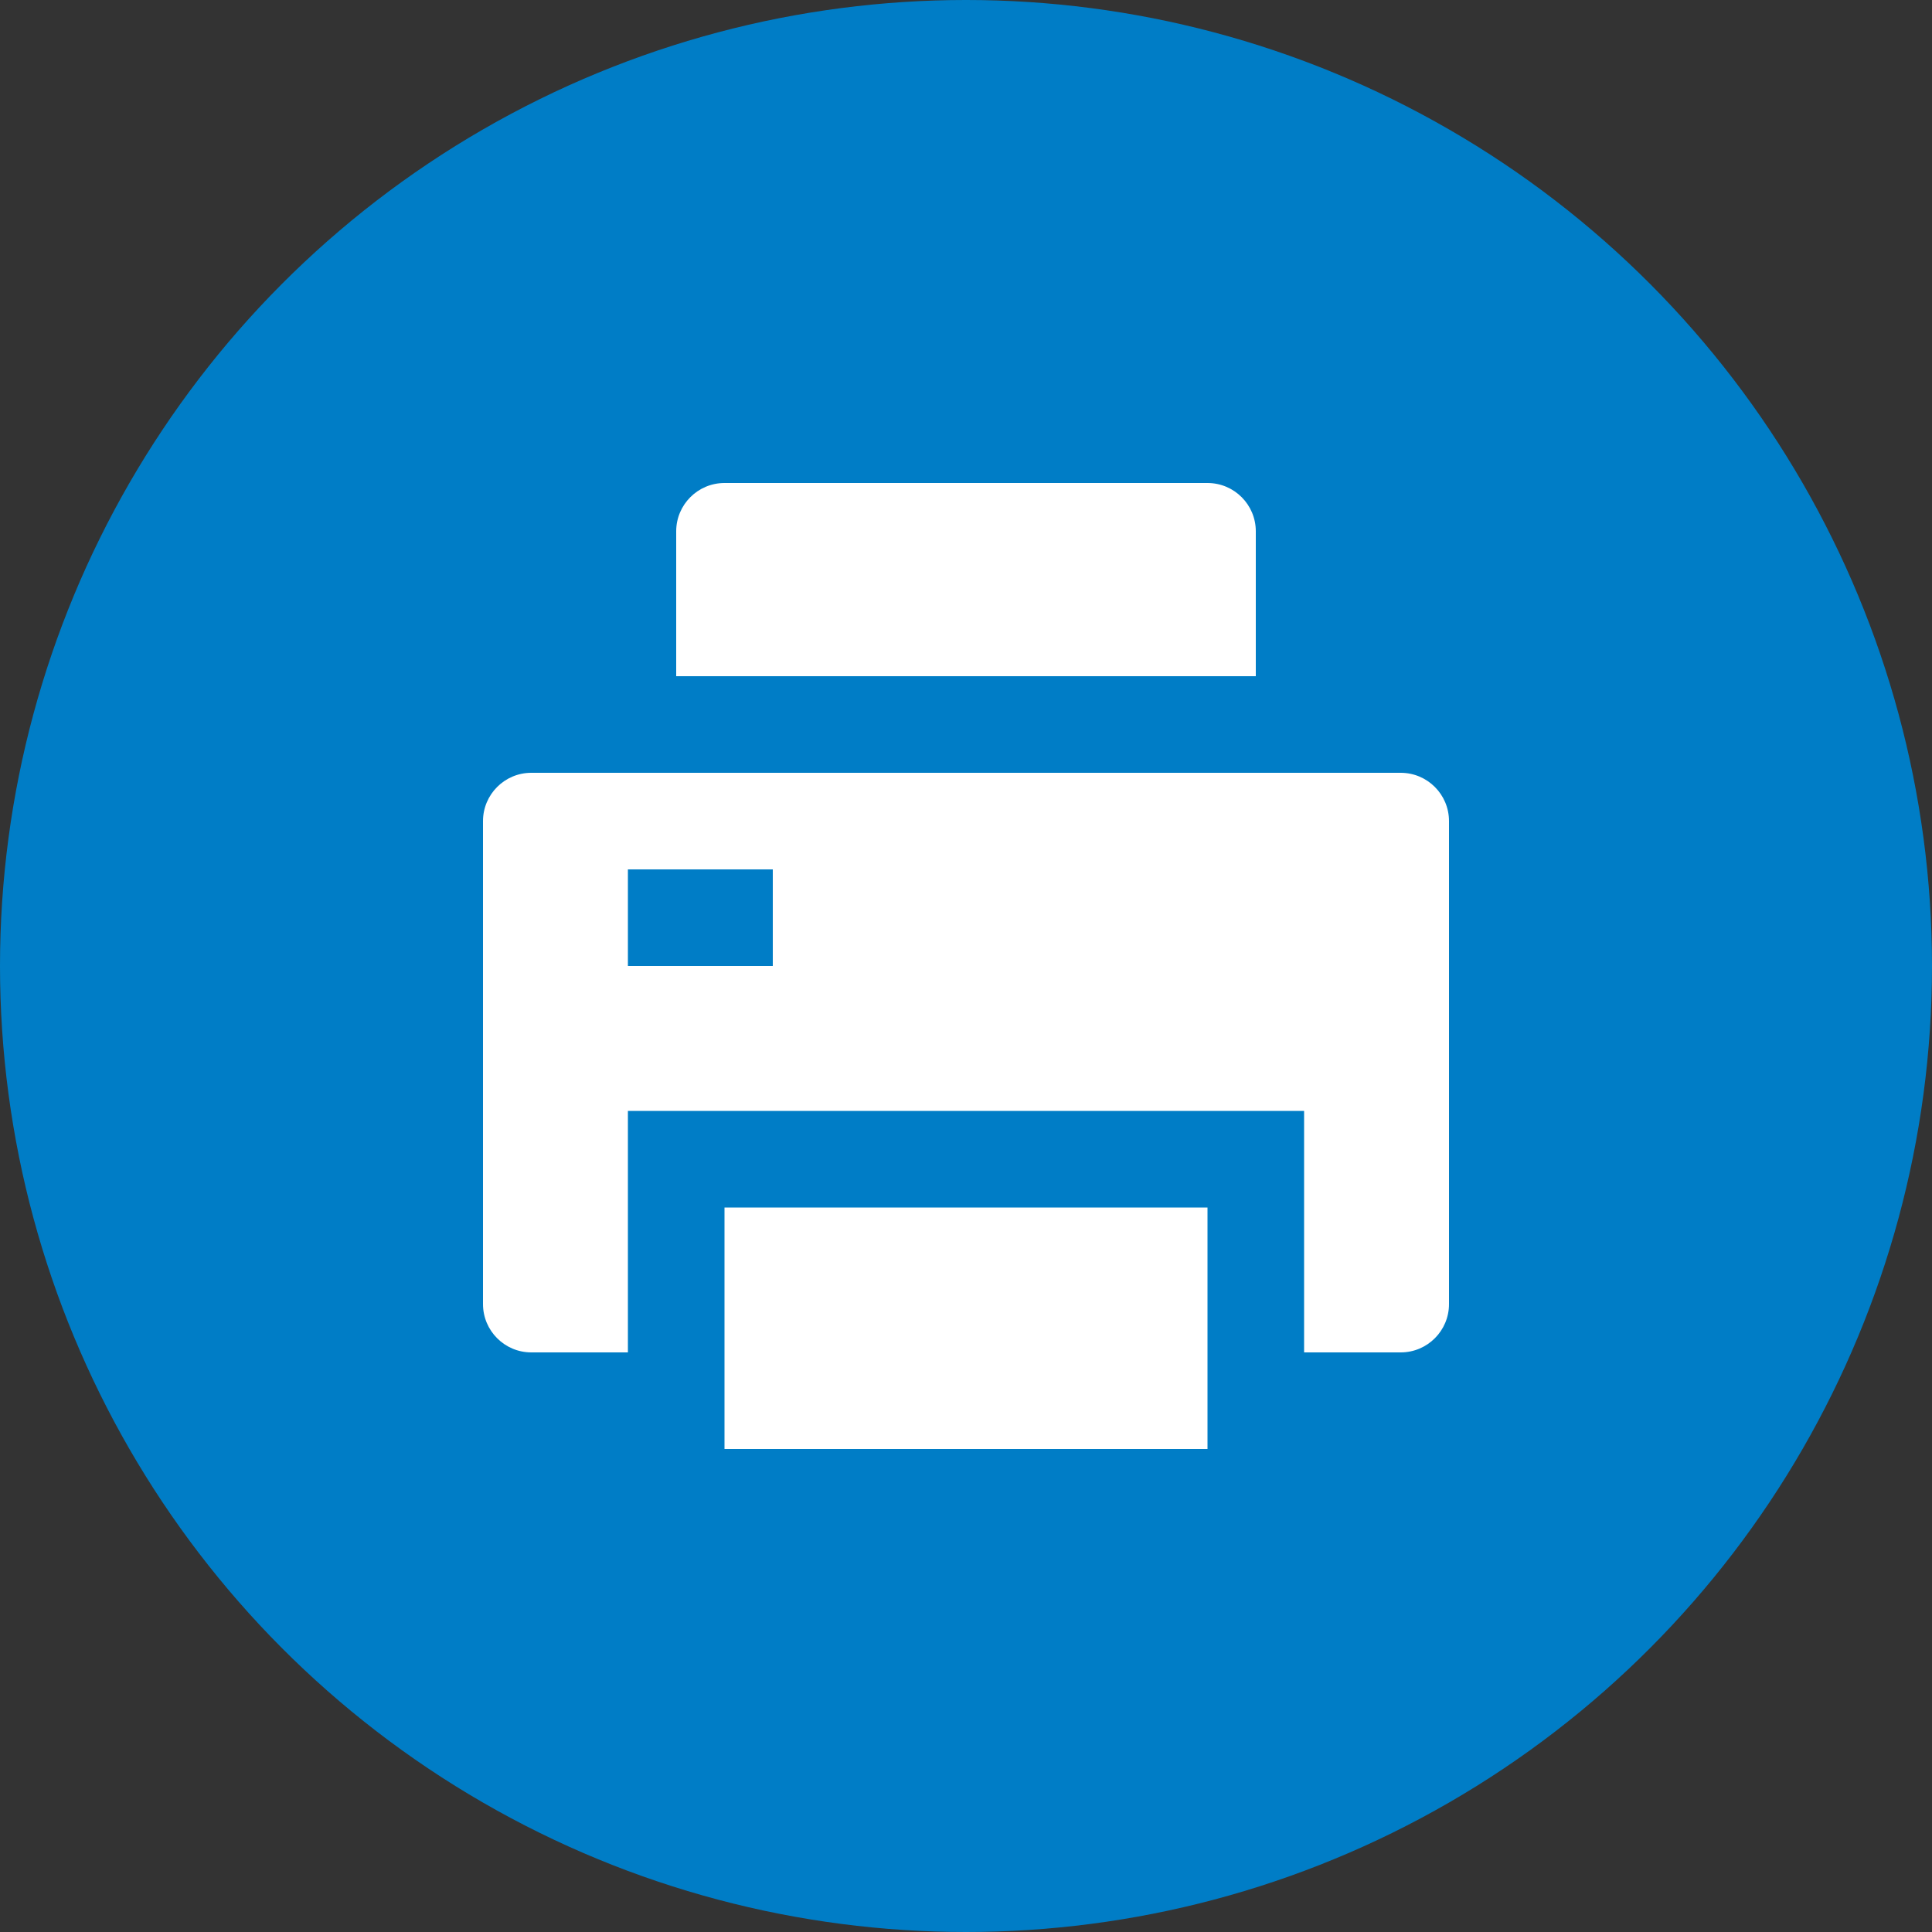
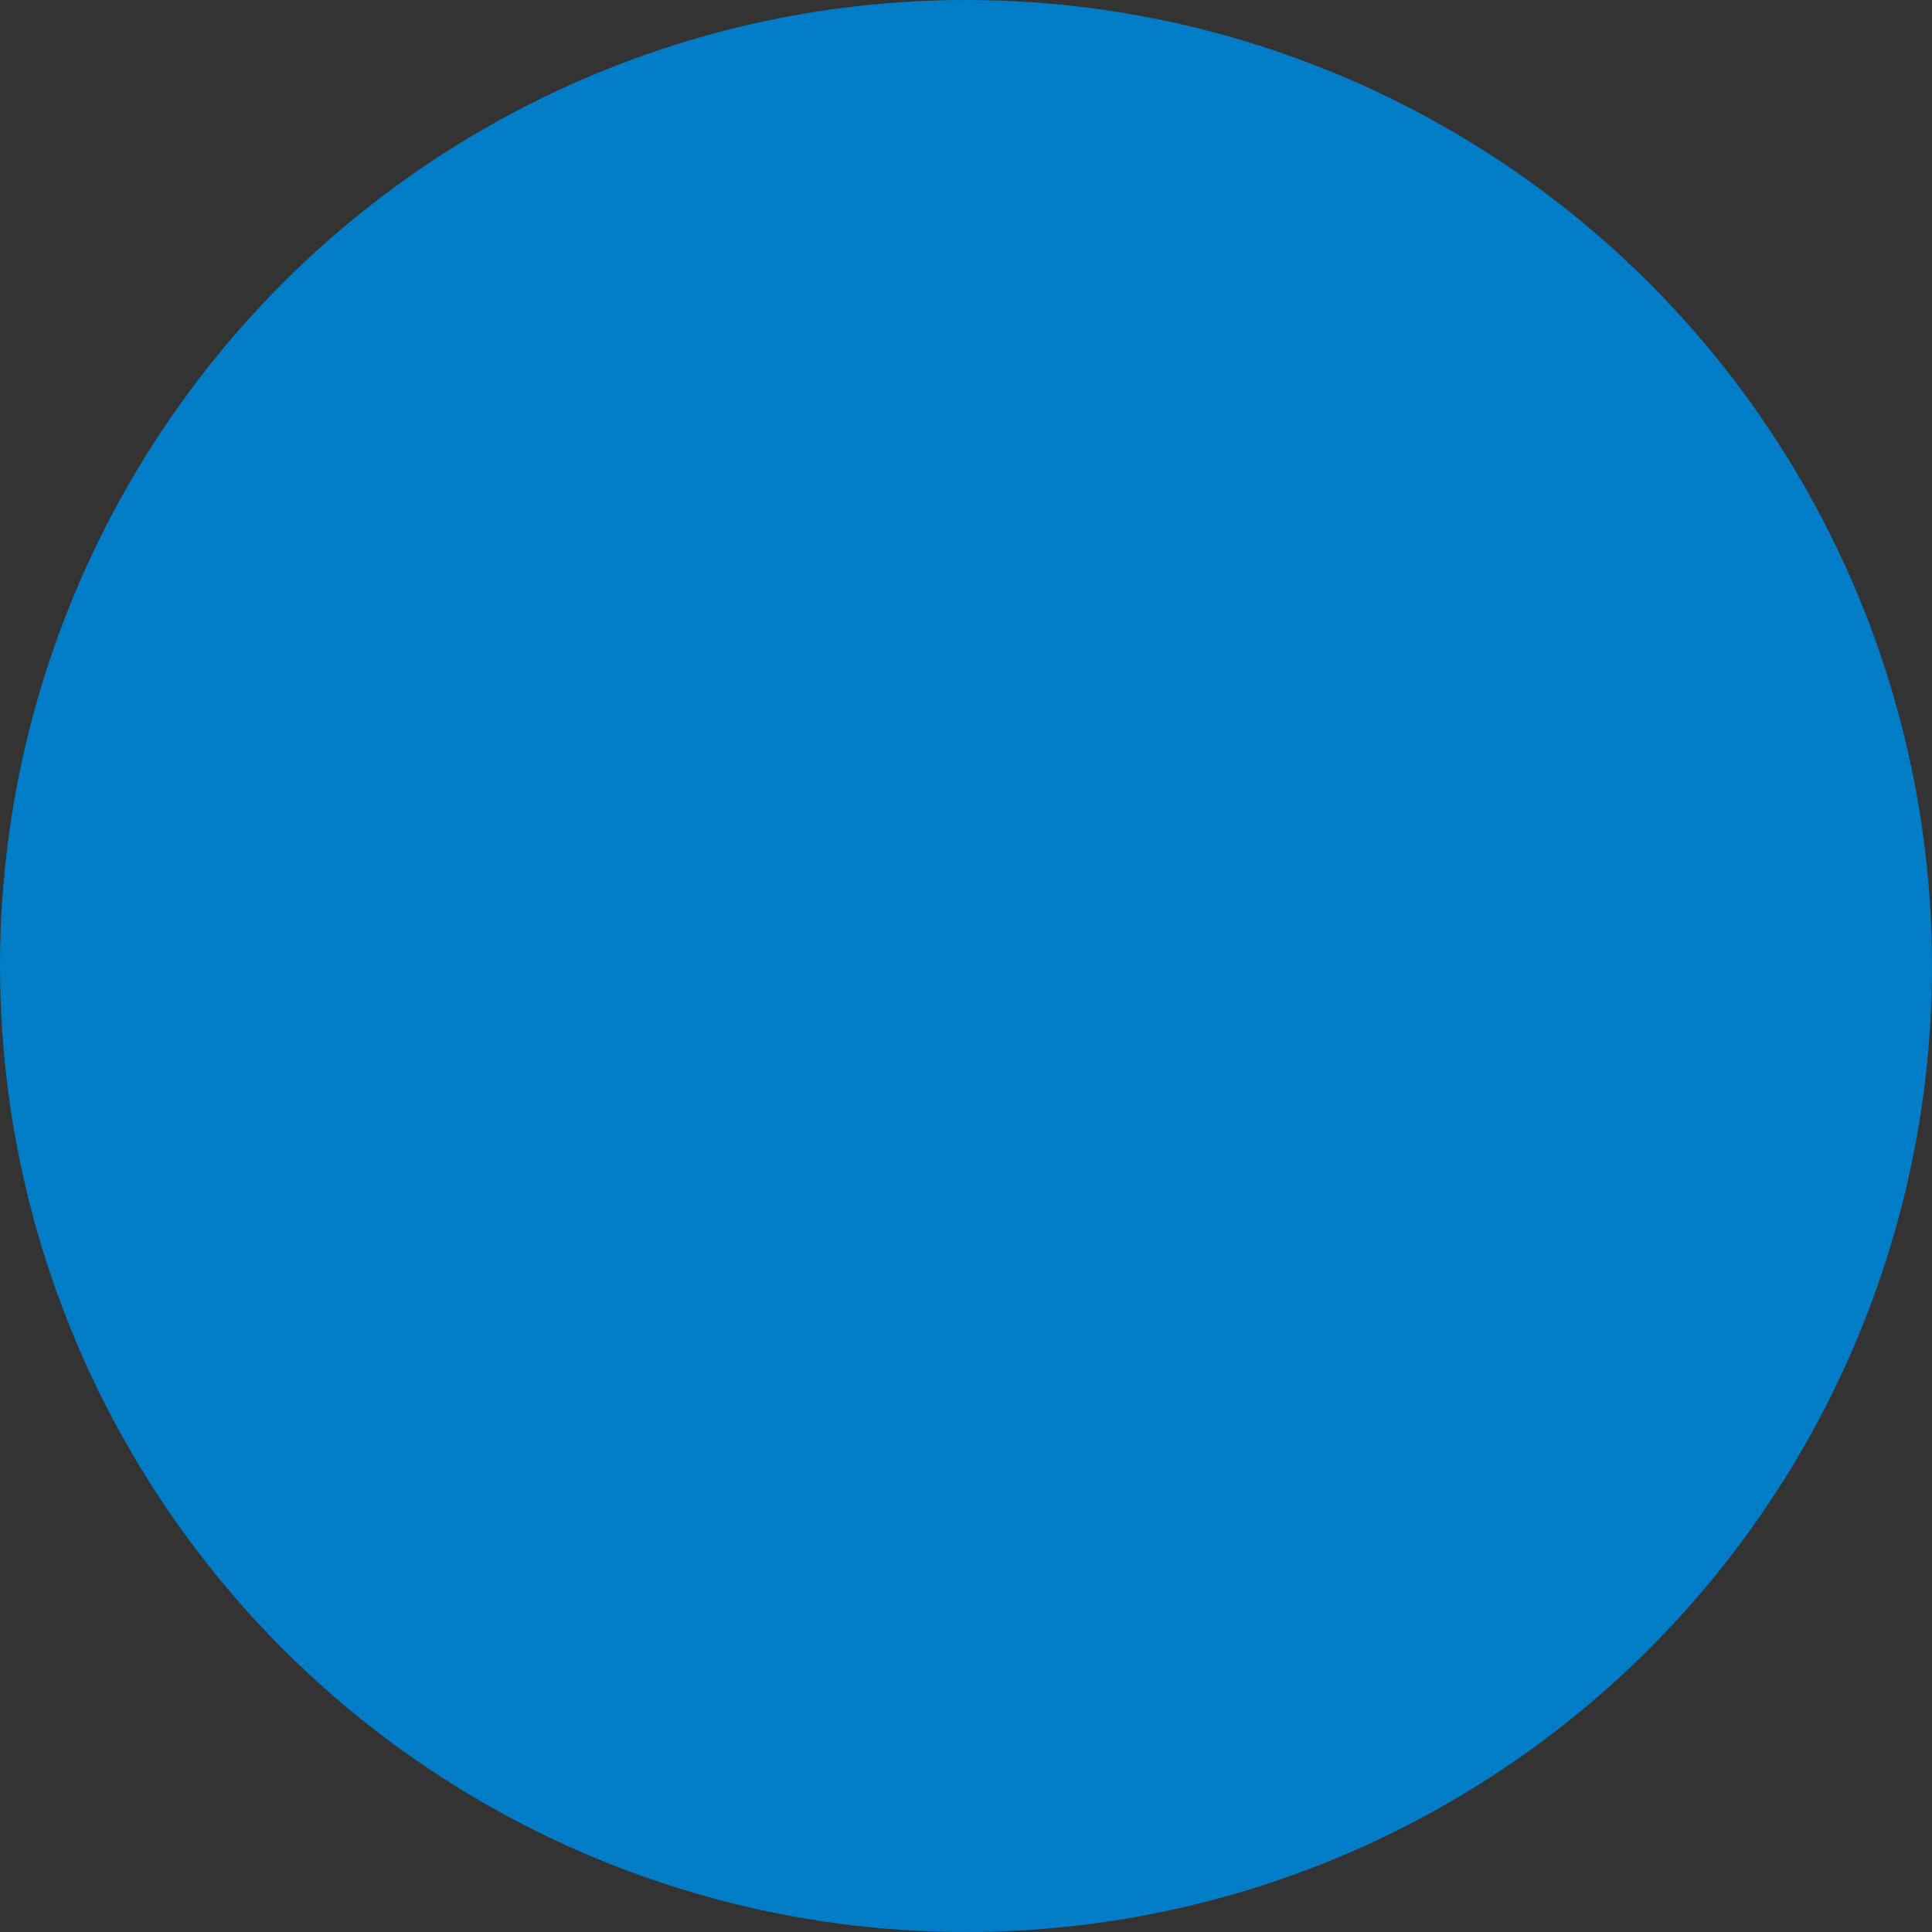
<svg xmlns="http://www.w3.org/2000/svg" width="30" height="30" viewBox="0 0 30 30" fill="none">
  <rect x="0" y="0" width="30" height="30" fill="#333333" stroke="none" />
  <circle cx="15" cy="15" r="15" fill="#007DC6" />
-   <path d="M11.25 18.75H18.75V22.5H11.25V18.75ZM20.25 21V17.25H9.75V21H8.25C7.836 21 7.5 20.664 7.5 20.25V12.75C7.5 12.336 7.836 12 8.25 12H21.75C22.164 12 22.5 12.336 22.5 12.75V20.25C22.5 20.664 22.164 21 21.75 21H20.25ZM9.75 13.5V15H12V13.5H9.75ZM11.25 7.5H18.75C19.164 7.5 19.5 7.836 19.5 8.25V10.5H10.5V8.25C10.5 7.836 10.836 7.5 11.25 7.5Z" fill="white" />
</svg>